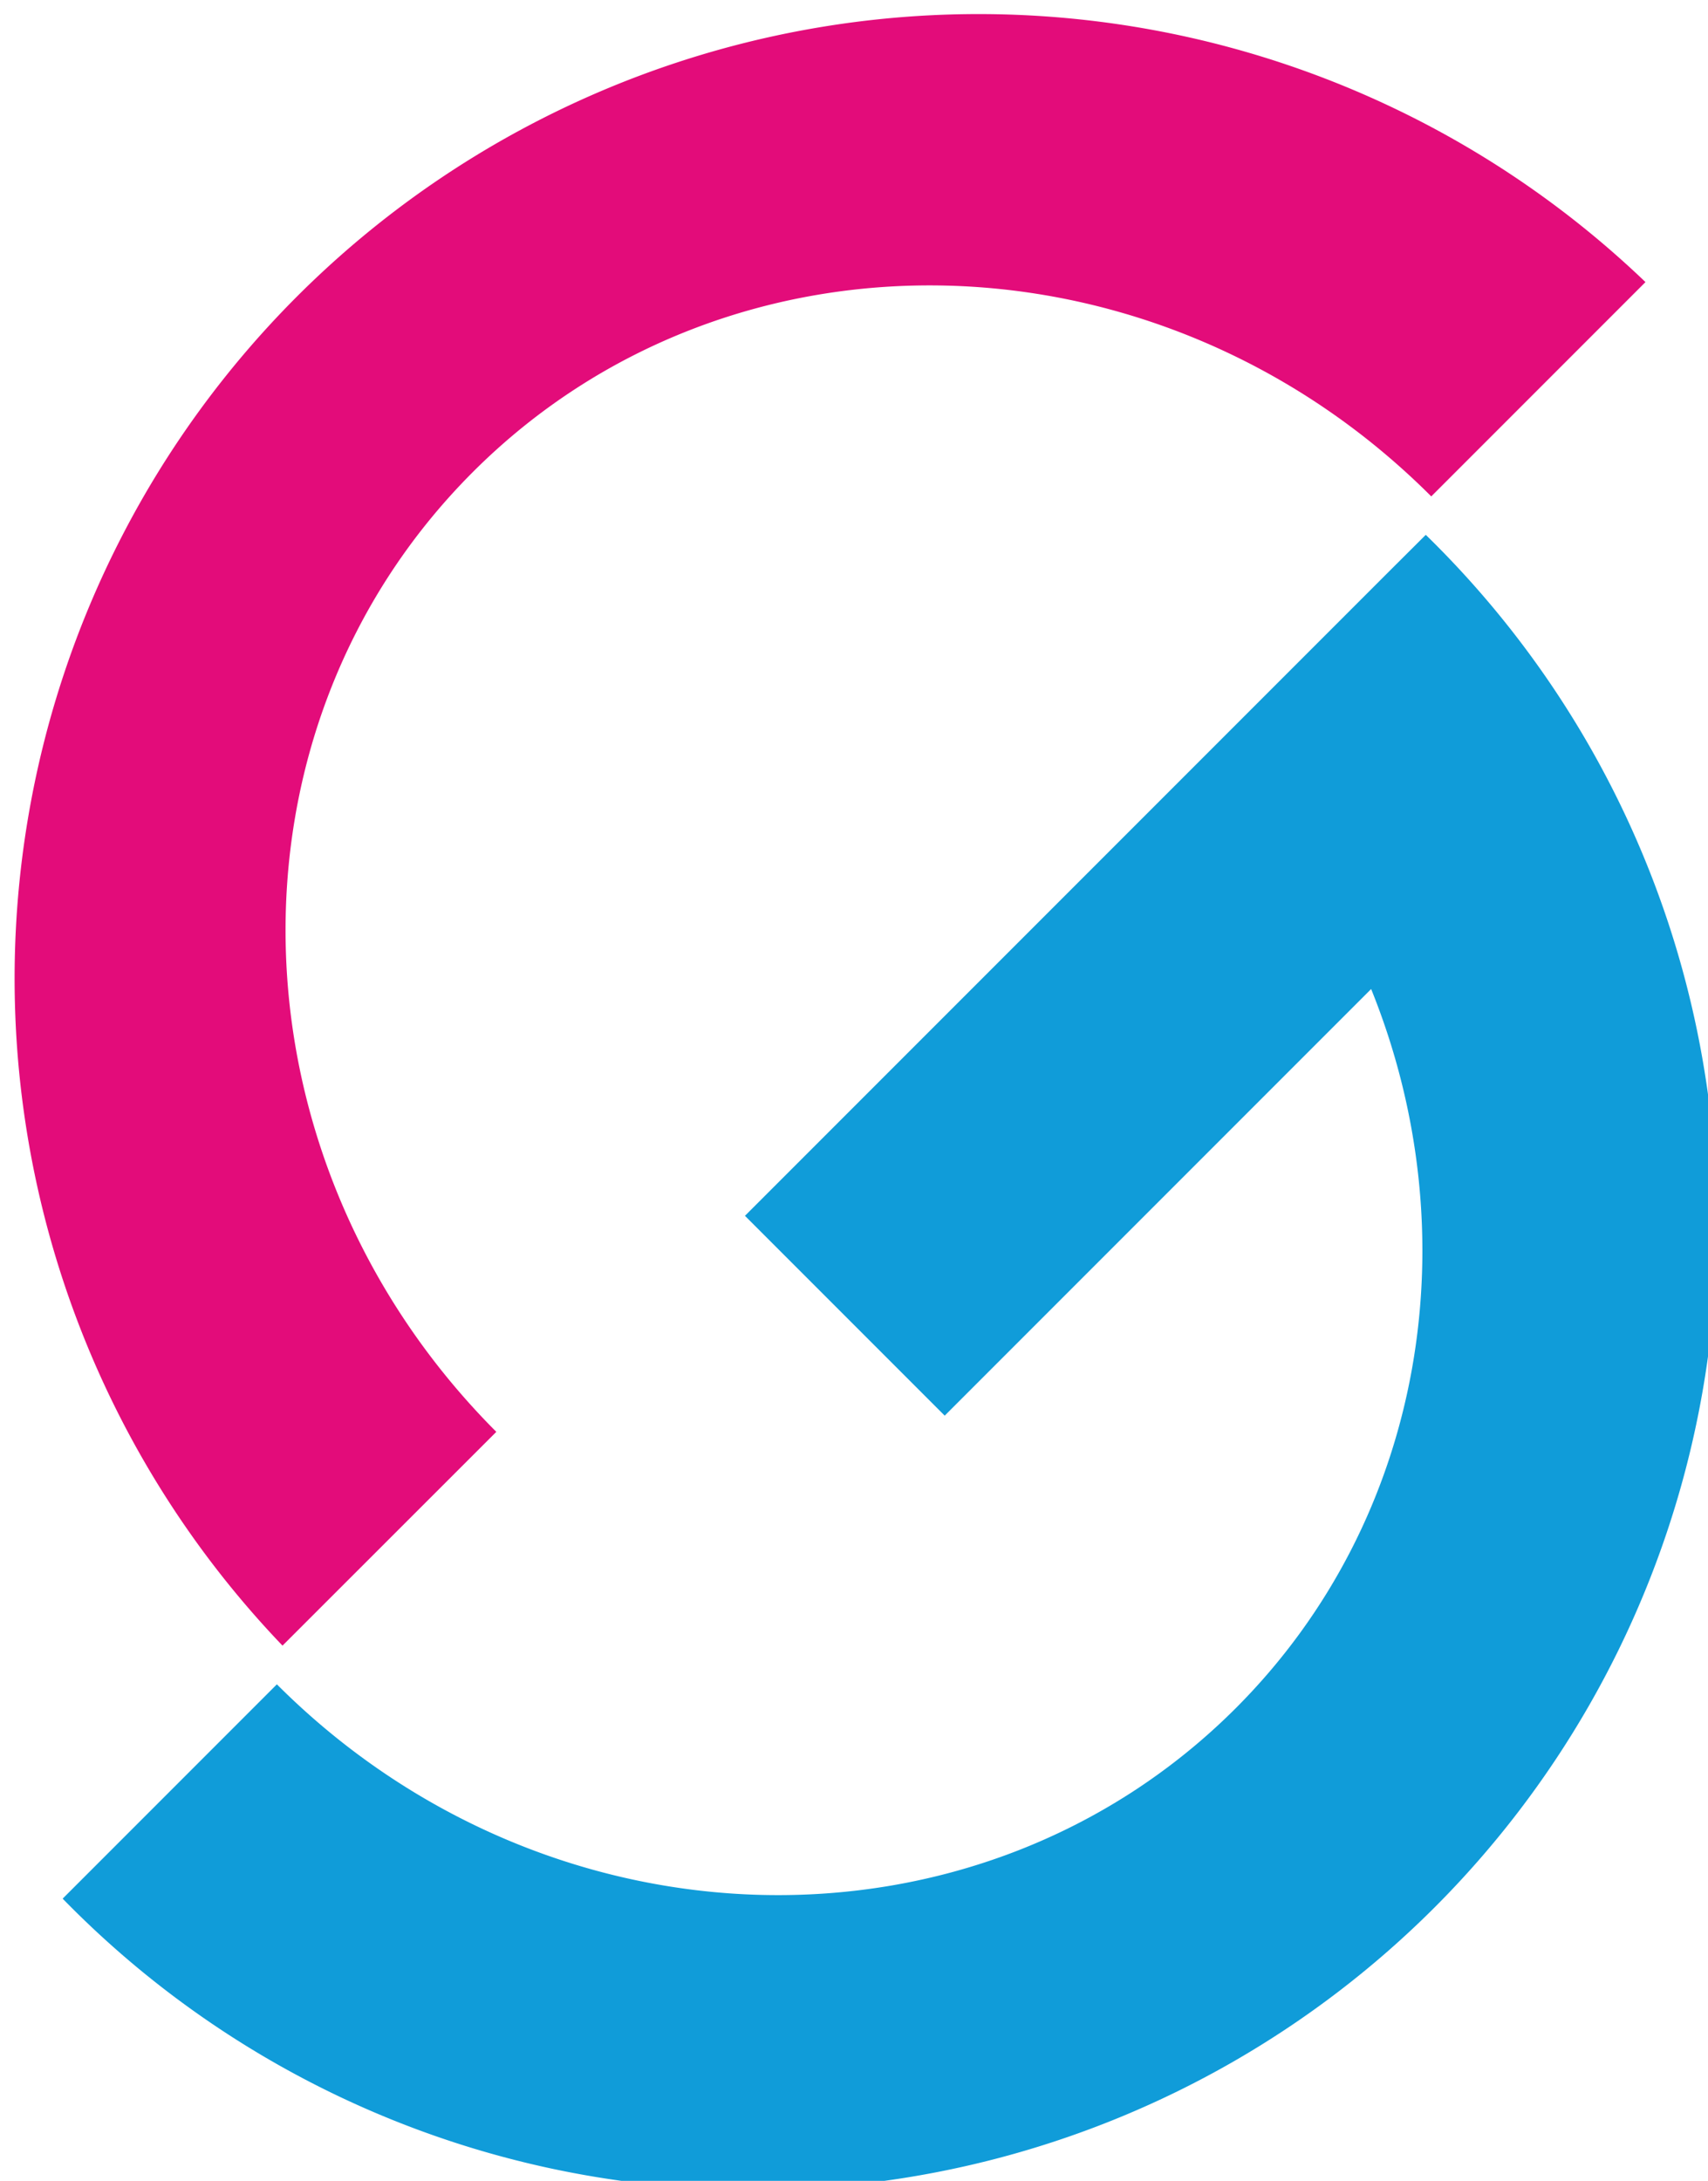
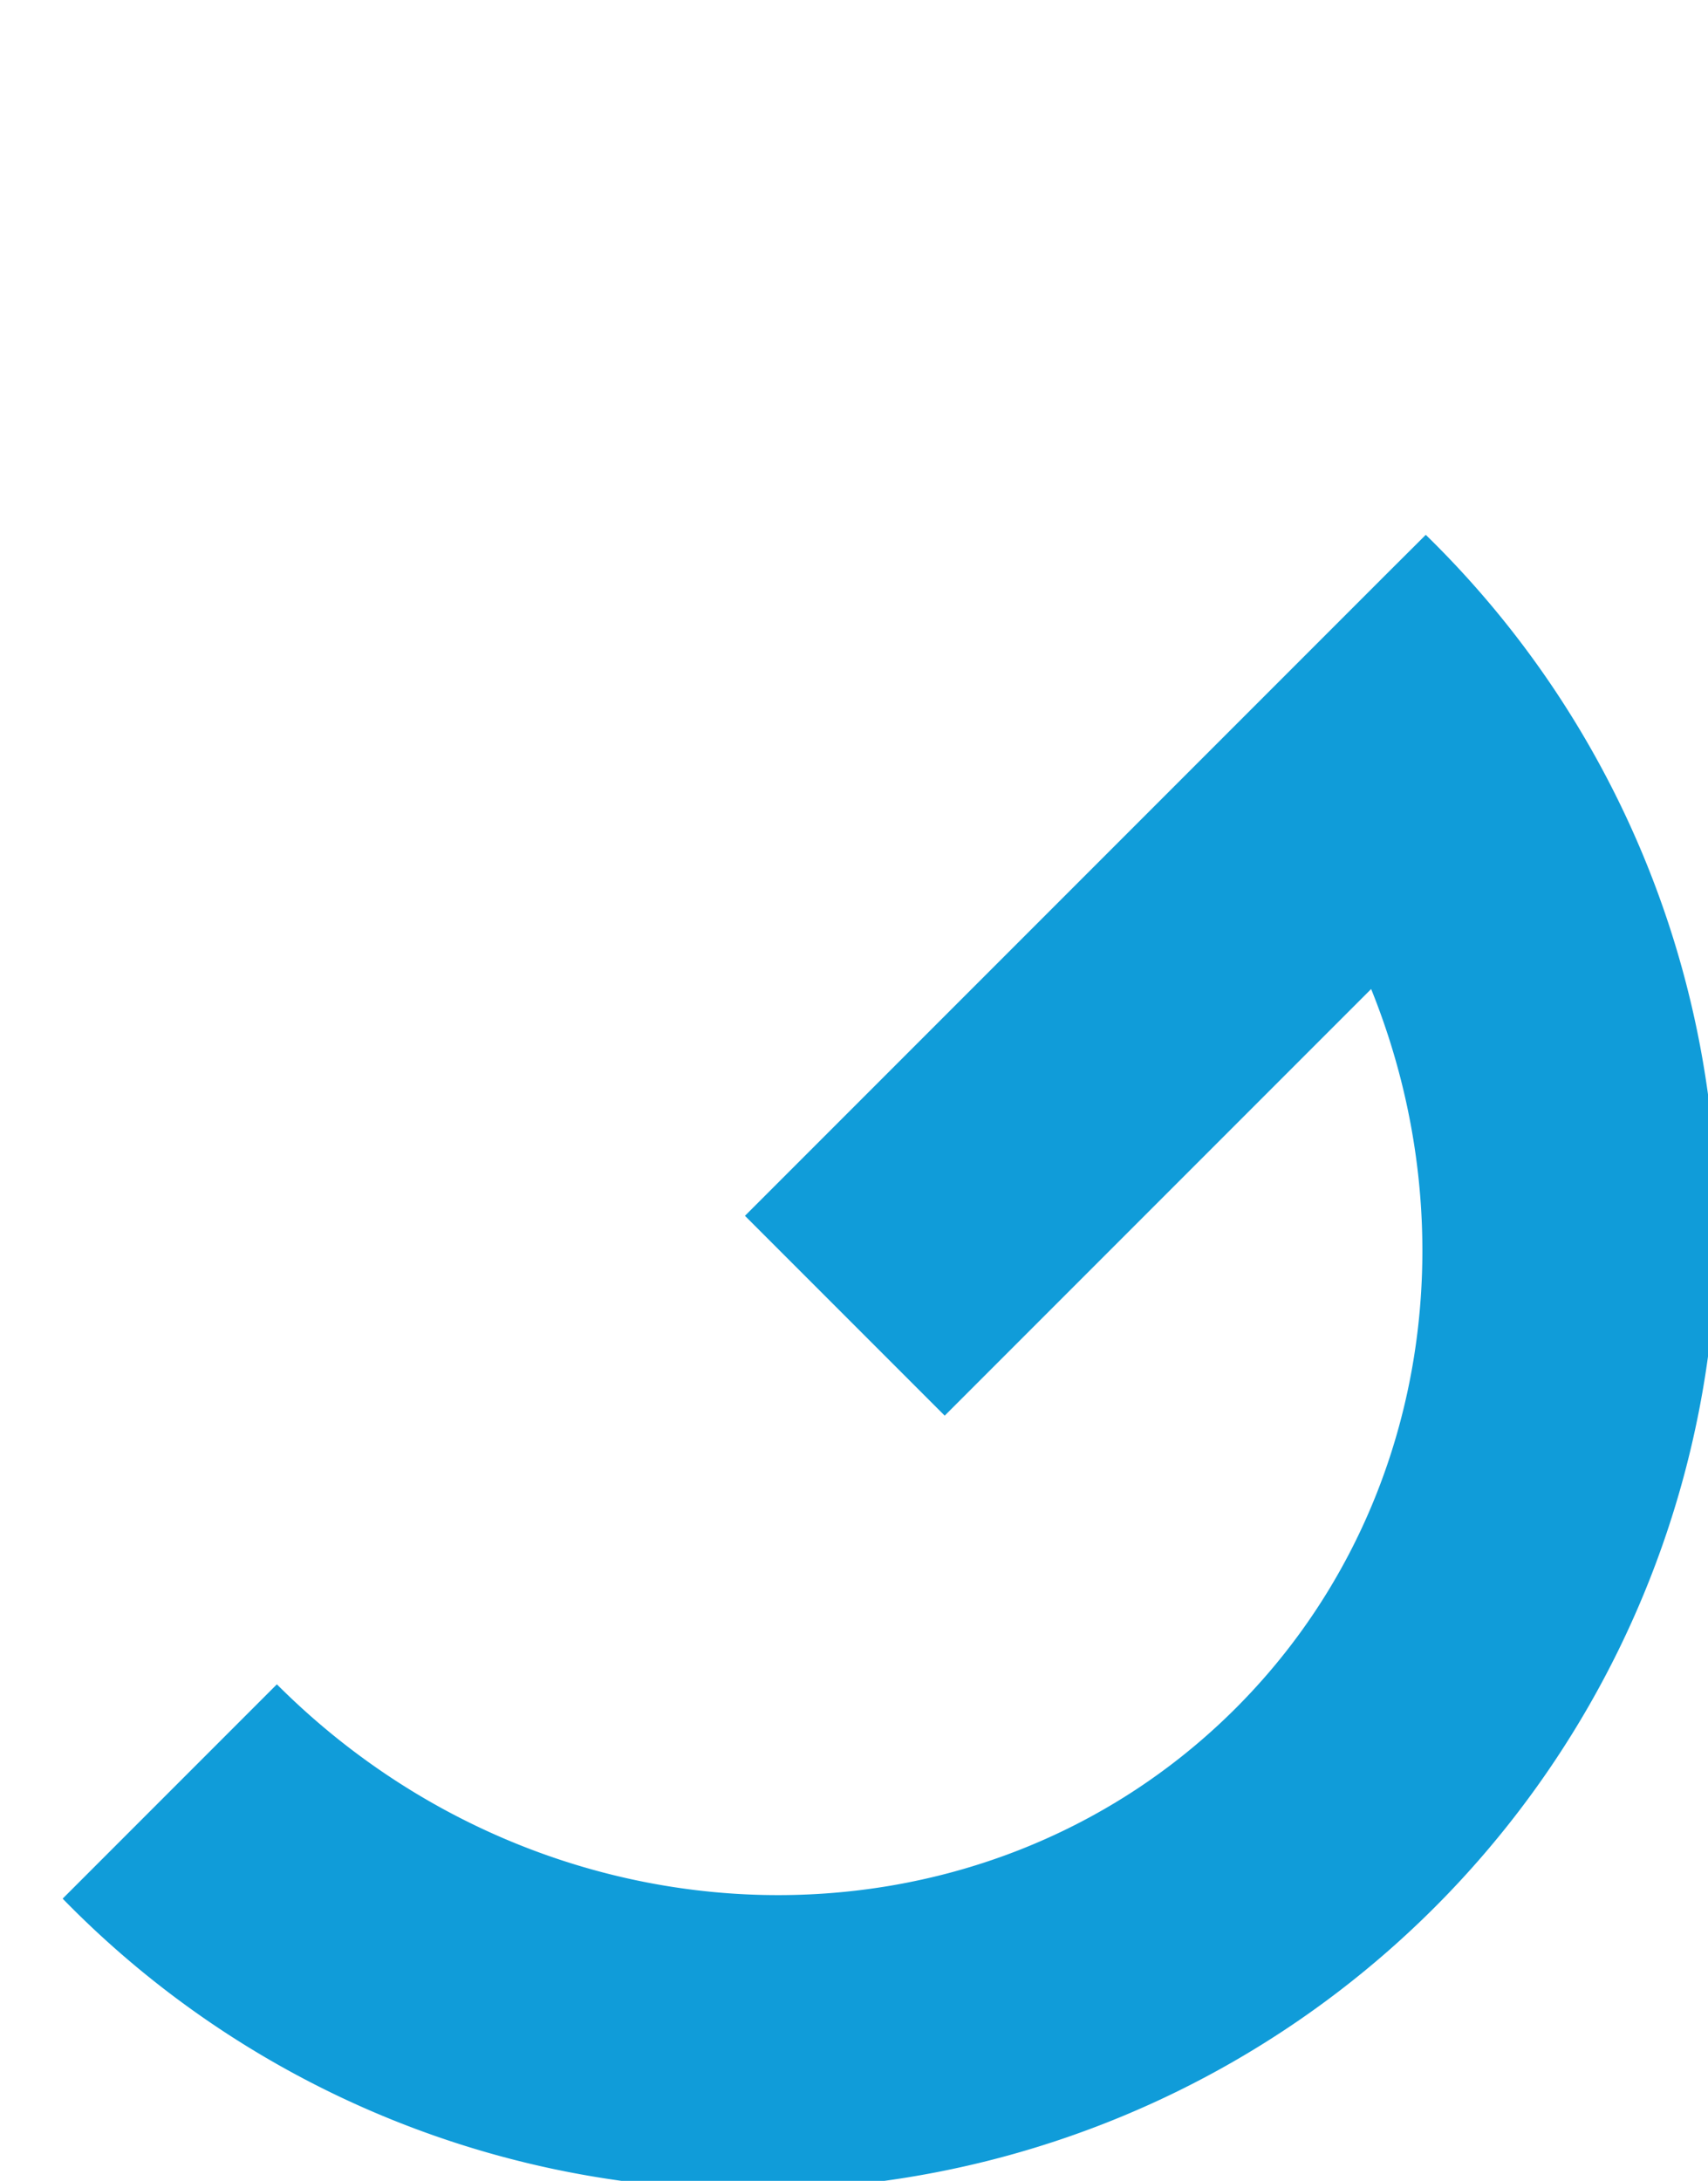
<svg xmlns="http://www.w3.org/2000/svg" id="Camada_1" data-name="Camada 1" viewBox="0 0 127.57 162.82">
  <title>mLogo</title>
-   <path d="M44.71,120.3h0C24.44,100,23.64,68,42.92,48.68s51.35-18.49,71.62,1.78h0l16-16h0a72,72,0,0,0-101.8,101.8h0Z" transform="translate(-7.64 -13.4)" style="fill:#e30c7a;fill-rule:evenodd" />
  <path d="M114.13,53.33h0l-3.07,3.06h0L63.28,104.17,78.2,119.09l31.85-31.85c7.39,18.27,4.11,39.46-10.11,53.69-19.29,19.28-51.35,18.49-71.62-1.78h0l-16,16h0A72,72,0,1,0,114.13,53.33Z" transform="translate(-7.64 -13.4)" style="fill:#109cd9;fill-rule:evenodd" />
</svg>